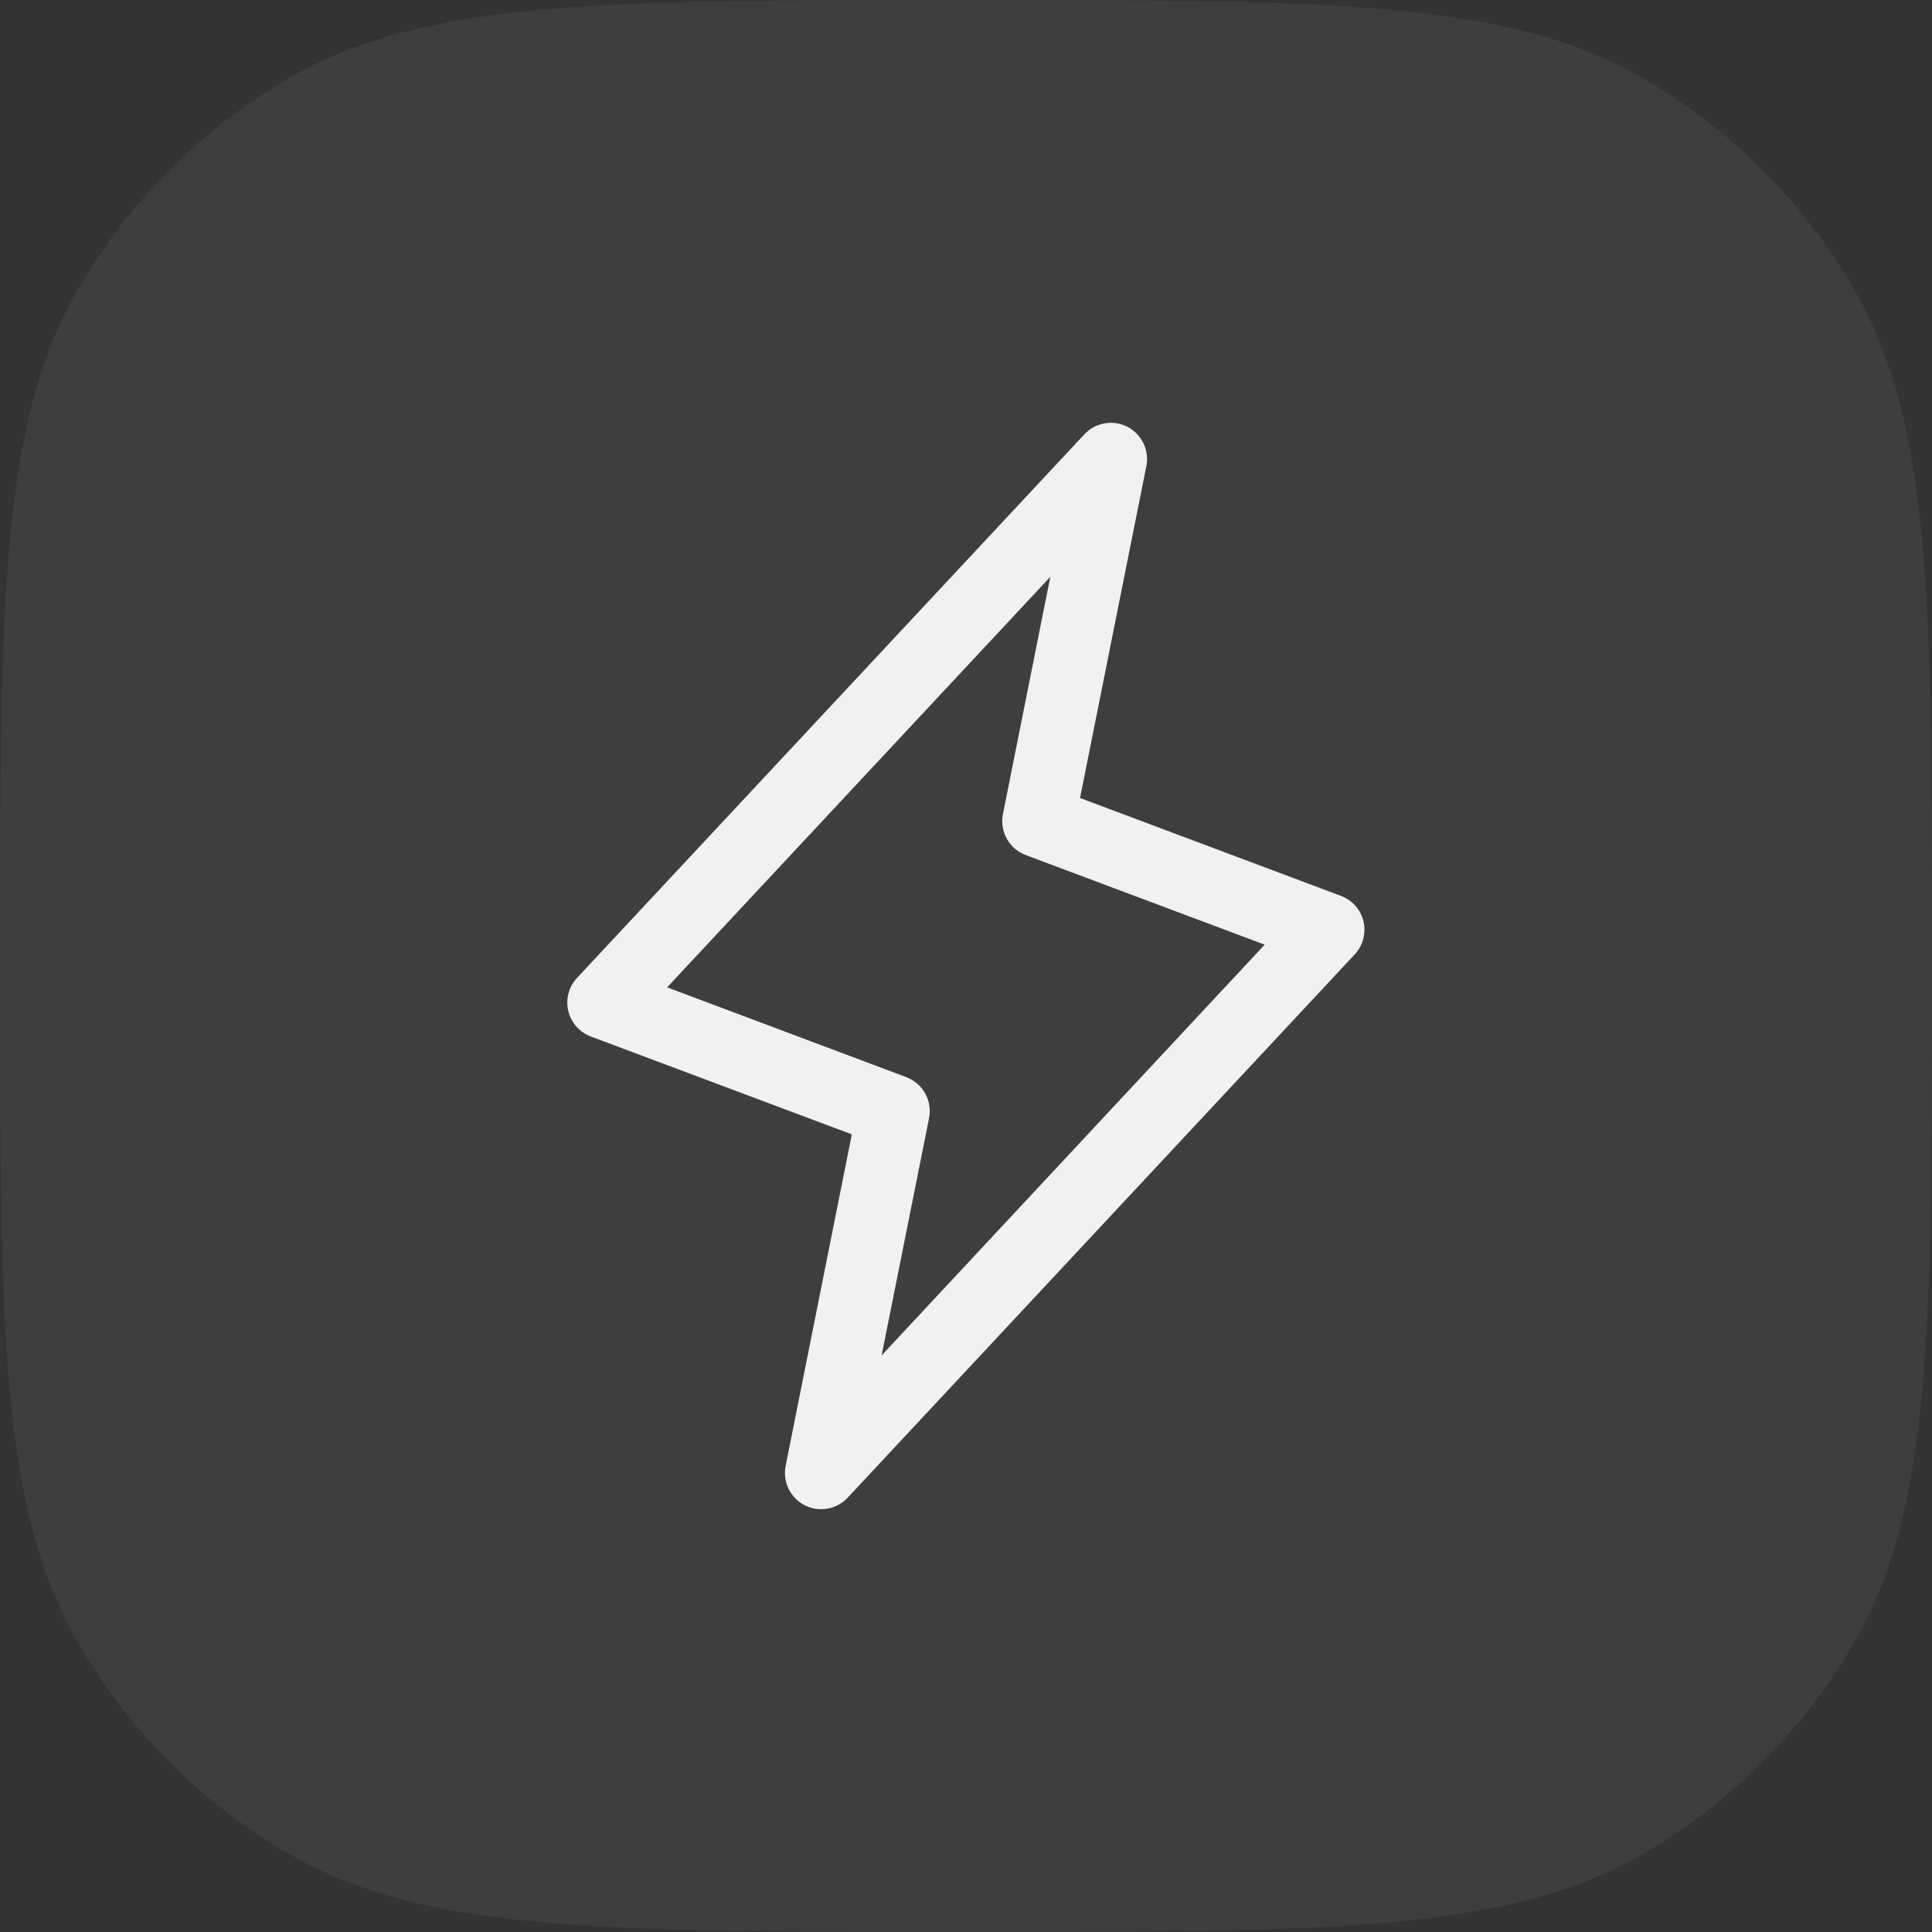
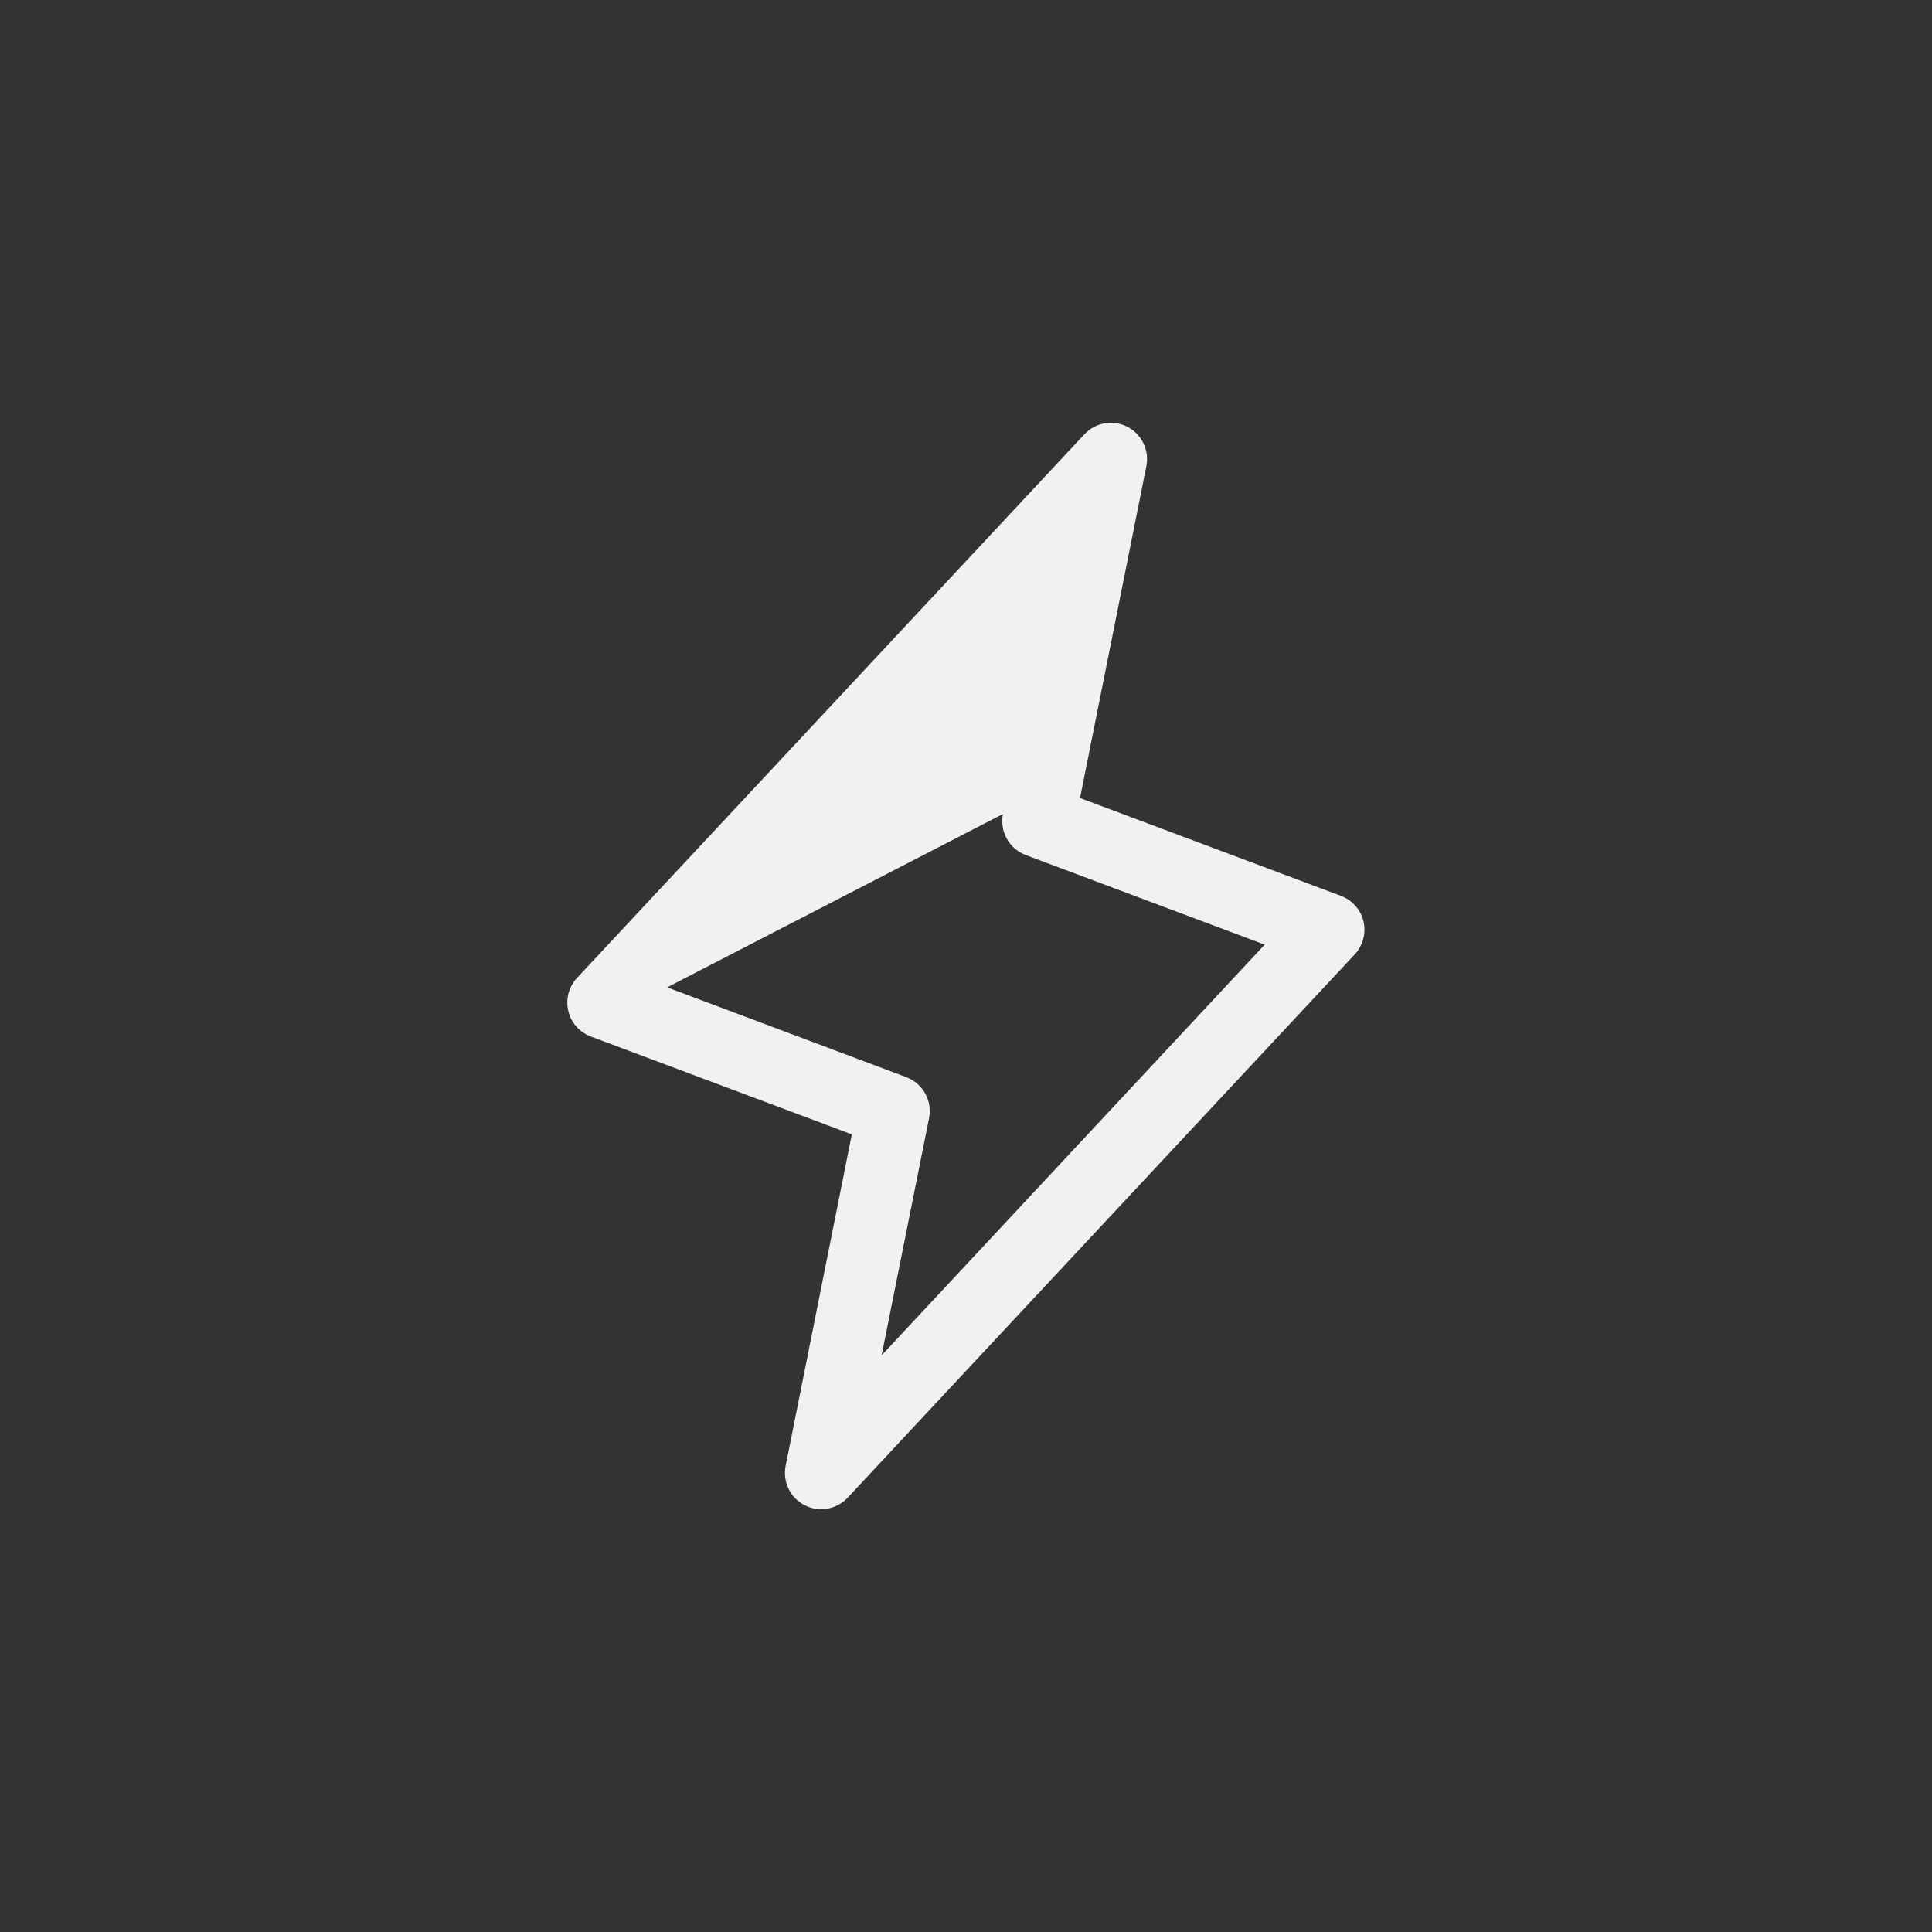
<svg xmlns="http://www.w3.org/2000/svg" width="40" height="40" viewBox="0 0 40 40" fill="none">
  <rect x="0" y="0" width="40" height="40" fill="#333333" stroke="none" />
-   <path d="M0 20C0 12.523 0 8.785 1.608 6C2.661 4.176 4.176 2.661 6 1.608C8.785 0 12.523 0 20 0V0C27.477 0 31.215 0 34 1.608C35.824 2.661 37.339 4.176 38.392 6C40 8.785 40 12.523 40 20V20C40 27.477 40 31.215 38.392 34C37.339 35.824 35.824 37.339 34 38.392C31.215 40 27.477 40 20 40V40C12.523 40 8.785 40 6 38.392C4.176 37.339 2.661 35.824 1.608 34C0 31.215 0 27.477 0 20V20Z" fill="#C7C0DE" fill-opacity="0.08" />
-   <path d="M28.23 19.078C28.202 18.958 28.144 18.847 28.062 18.754C27.981 18.662 27.877 18.591 27.762 18.548L22.361 16.522L23.735 9.647C23.766 9.487 23.744 9.322 23.673 9.176C23.602 9.029 23.485 8.91 23.34 8.836C23.195 8.762 23.03 8.737 22.87 8.765C22.71 8.793 22.563 8.872 22.452 8.991L11.952 20.241C11.866 20.331 11.805 20.44 11.772 20.56C11.739 20.679 11.737 20.805 11.765 20.926C11.793 21.047 11.85 21.159 11.932 21.252C12.013 21.345 12.117 21.416 12.233 21.46L17.636 23.486L16.265 30.353C16.234 30.512 16.256 30.678 16.327 30.824C16.398 30.971 16.515 31.09 16.66 31.164C16.805 31.238 16.97 31.263 17.13 31.235C17.29 31.207 17.437 31.128 17.549 31.009L28.049 19.759C28.132 19.669 28.193 19.56 28.224 19.441C28.256 19.323 28.258 19.198 28.23 19.078ZM18.253 28.062L19.235 23.152C19.27 22.978 19.242 22.797 19.157 22.641C19.071 22.486 18.932 22.366 18.766 22.302L13.812 20.442L21.746 11.942L20.765 16.853C20.73 17.027 20.758 17.208 20.844 17.363C20.929 17.519 21.068 17.639 21.234 17.702L26.184 19.558L18.253 28.062Z" fill="#F9F8FB" fill-opacity="0.96" />
+   <path d="M28.23 19.078C28.202 18.958 28.144 18.847 28.062 18.754C27.981 18.662 27.877 18.591 27.762 18.548L22.361 16.522L23.735 9.647C23.766 9.487 23.744 9.322 23.673 9.176C23.602 9.029 23.485 8.91 23.34 8.836C23.195 8.762 23.03 8.737 22.87 8.765C22.71 8.793 22.563 8.872 22.452 8.991L11.952 20.241C11.866 20.331 11.805 20.44 11.772 20.56C11.739 20.679 11.737 20.805 11.765 20.926C11.793 21.047 11.85 21.159 11.932 21.252C12.013 21.345 12.117 21.416 12.233 21.46L17.636 23.486L16.265 30.353C16.234 30.512 16.256 30.678 16.327 30.824C16.398 30.971 16.515 31.09 16.66 31.164C16.805 31.238 16.97 31.263 17.13 31.235C17.29 31.207 17.437 31.128 17.549 31.009L28.049 19.759C28.132 19.669 28.193 19.56 28.224 19.441C28.256 19.323 28.258 19.198 28.23 19.078ZM18.253 28.062L19.235 23.152C19.27 22.978 19.242 22.797 19.157 22.641C19.071 22.486 18.932 22.366 18.766 22.302L13.812 20.442L20.765 16.853C20.73 17.027 20.758 17.208 20.844 17.363C20.929 17.519 21.068 17.639 21.234 17.702L26.184 19.558L18.253 28.062Z" fill="#F9F8FB" fill-opacity="0.96" />
</svg>